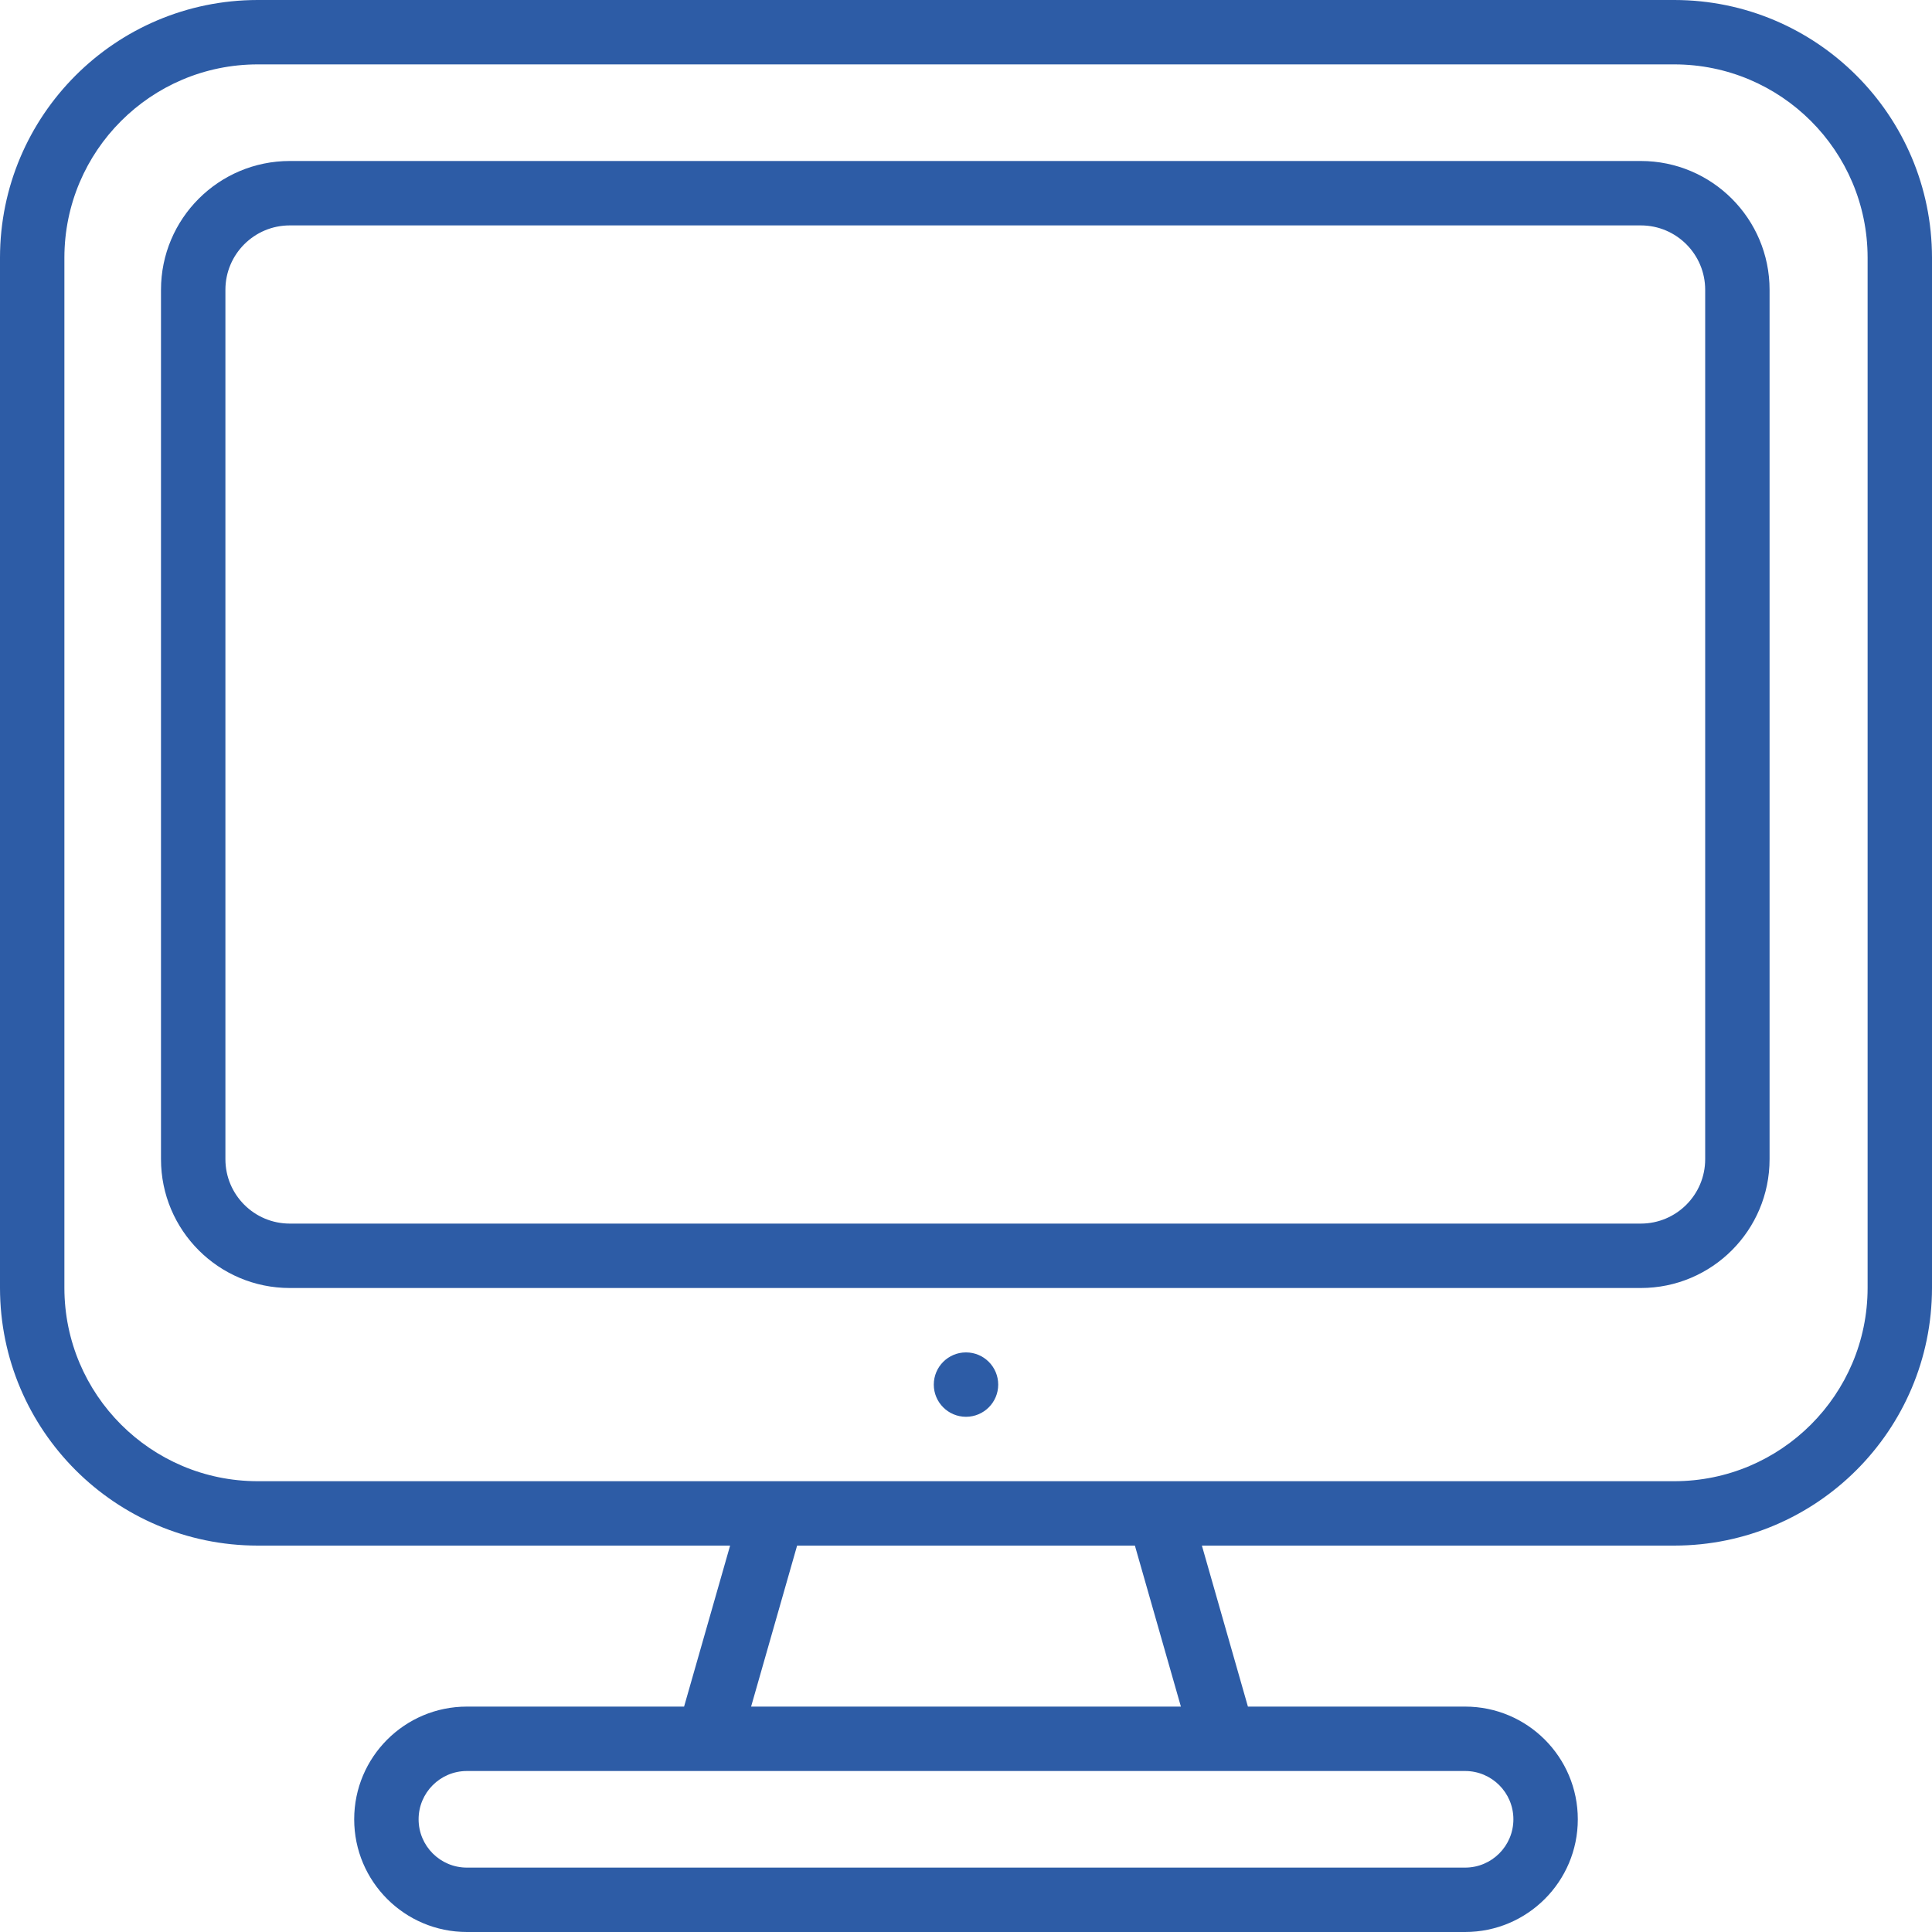
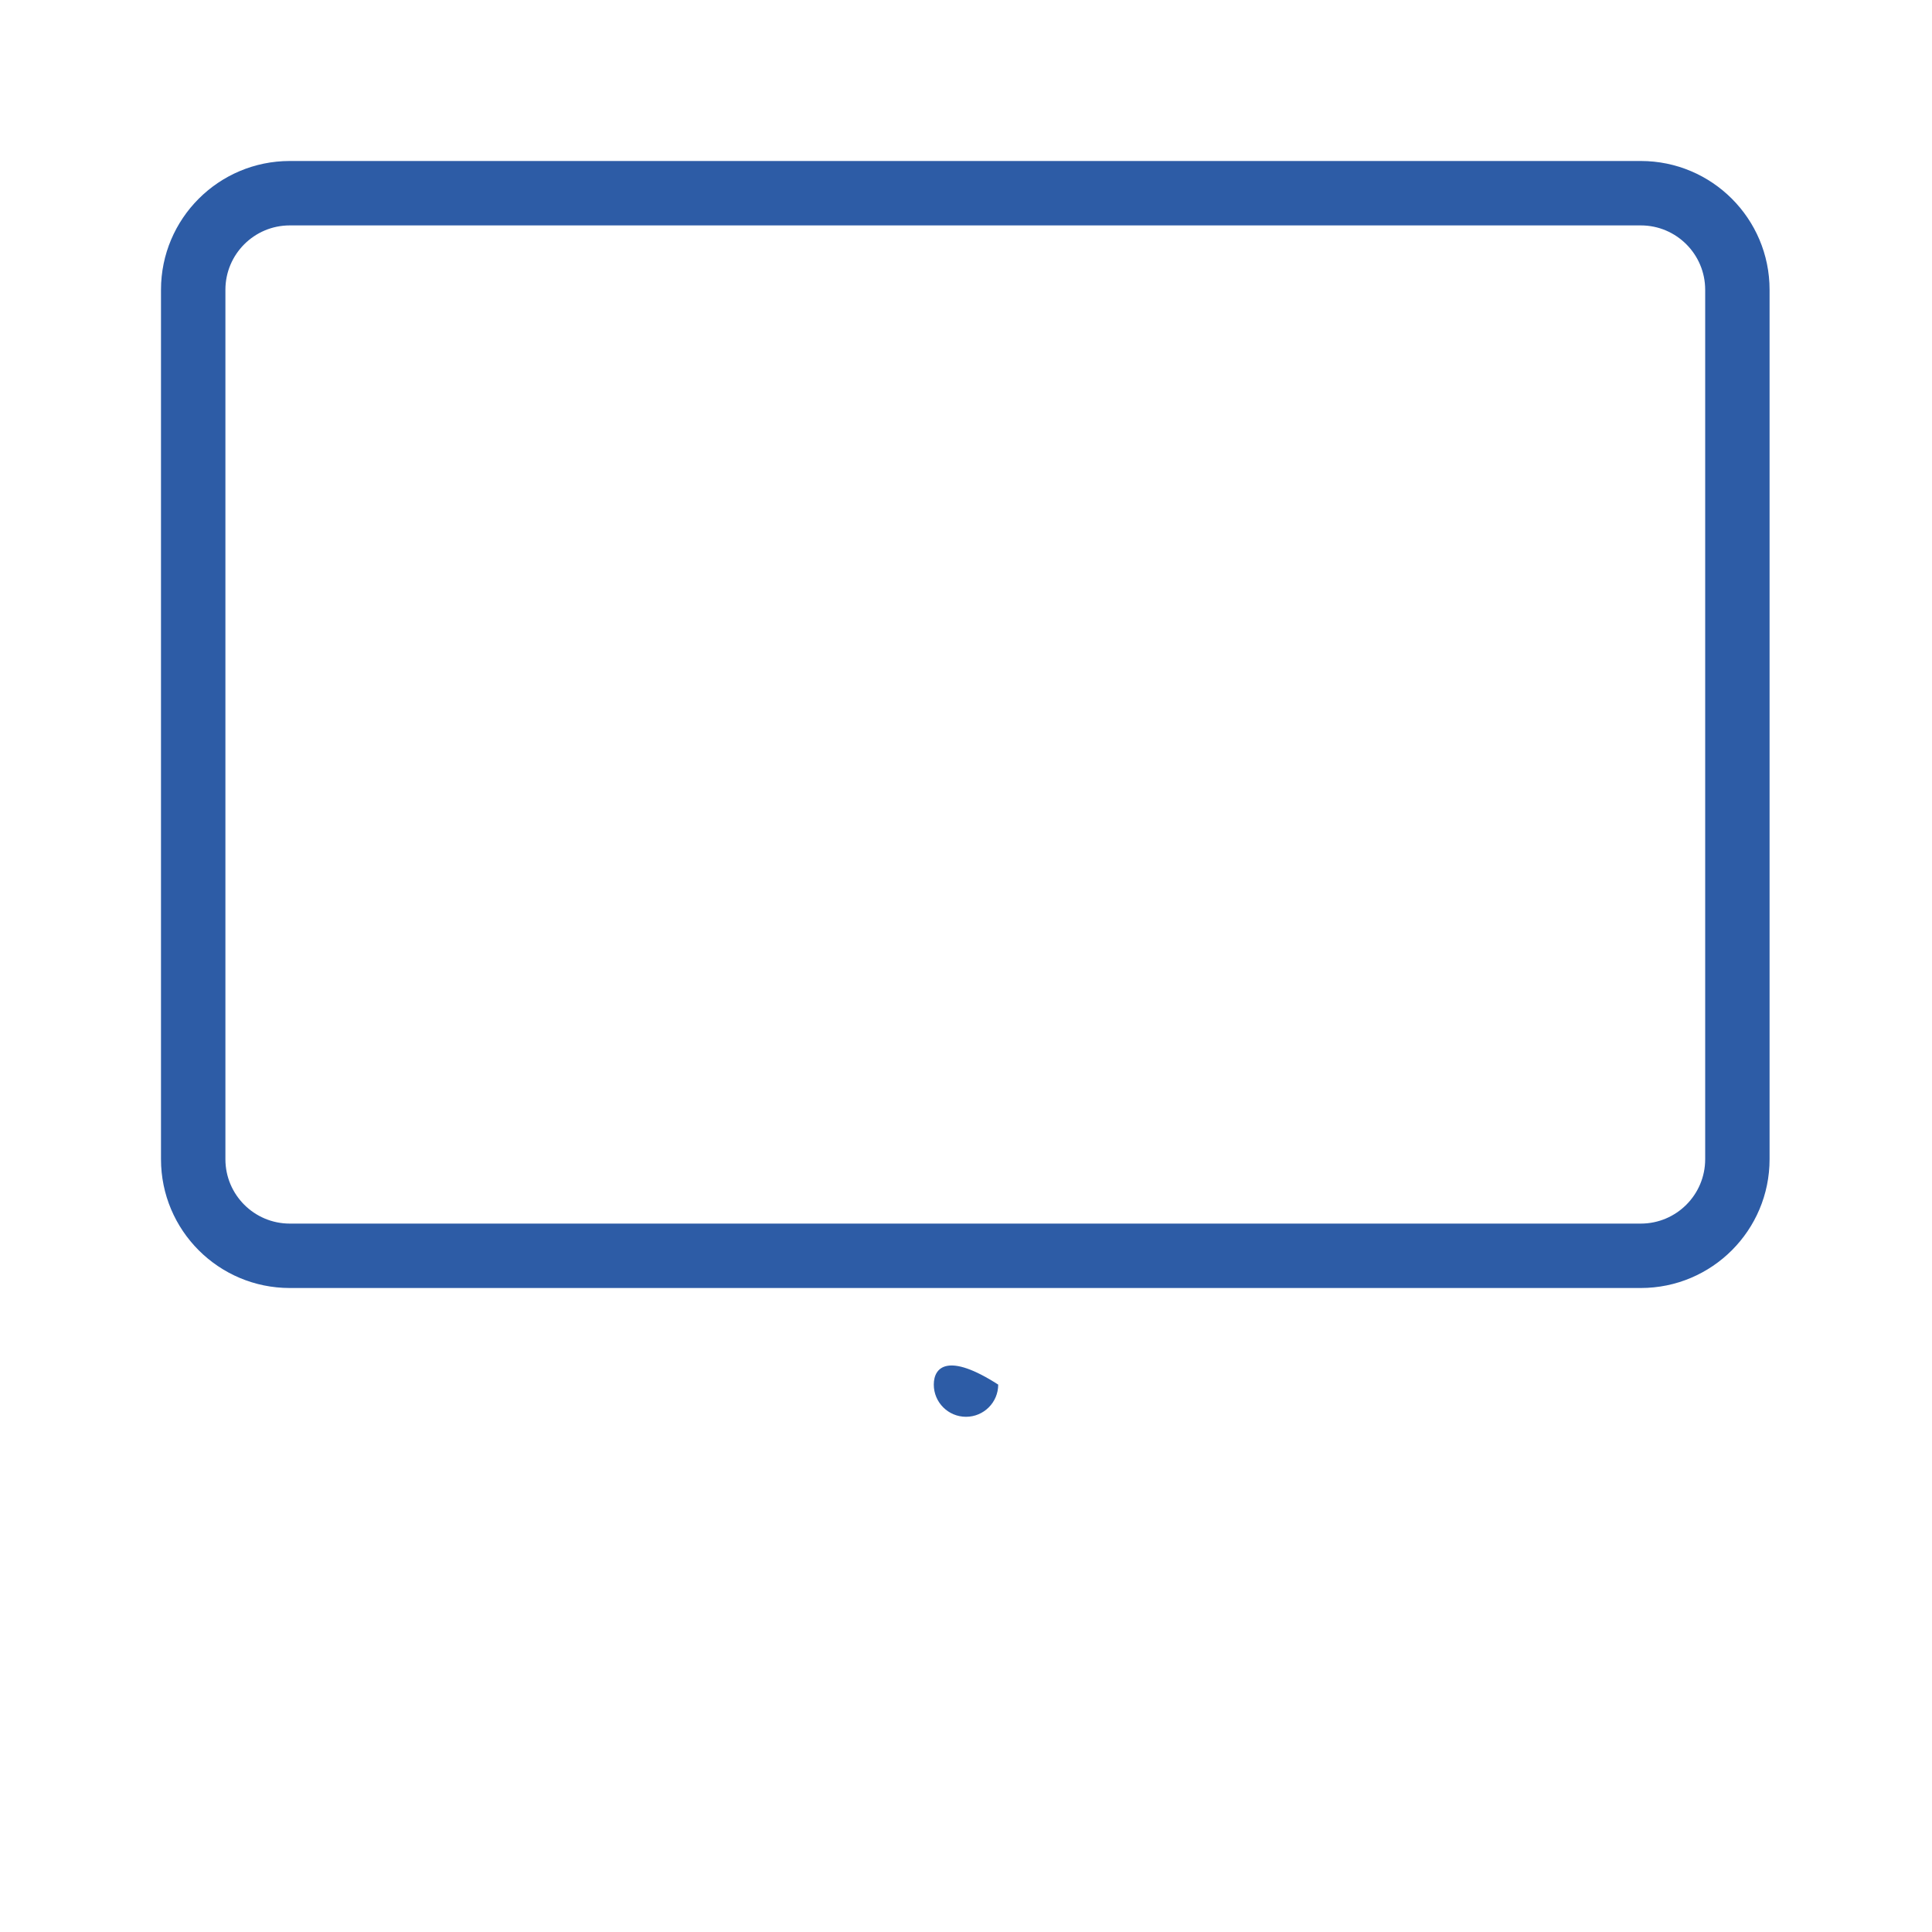
<svg xmlns="http://www.w3.org/2000/svg" width="100" height="100" viewBox="0 0 100 100" fill="none">
  <g clip-path="url(#clip0)">
    <path d="M84.927 8.333H15C11.318 8.333 8.333 11.318 8.333 15V60C8.333 63.682 11.318 66.667 15 66.667H84.927C88.609 66.667 91.593 63.682 91.593 60V15C91.593 11.318 88.609 8.333 84.927 8.333ZM88.26 60C88.26 61.841 86.768 63.333 84.927 63.333H15C13.159 63.333 11.667 61.841 11.667 60V15C11.667 13.159 13.159 11.667 15 11.667H84.927C86.768 11.667 88.26 13.159 88.26 15V60Z" fill="#2D5CA6" />
-     <path d="M86.667 6.10352e-05H13.333C5.973 0.008 0.008 5.973 0 13.333L0 66.667C0.008 74.027 5.973 79.992 13.333 80H37.79L35.408 88.333H24.167C20.945 88.333 18.333 90.945 18.333 94.167C18.333 97.388 20.945 100 24.167 100H75.833C79.055 100 81.667 97.388 81.667 94.167C81.667 90.945 79.055 88.333 75.833 88.333H64.592L62.21 80H86.667C94.027 79.992 99.992 74.027 100 66.667V13.333C99.992 5.973 94.027 0.008 86.667 6.10352e-05ZM75.833 91.667C77.214 91.667 78.333 92.786 78.333 94.167C78.333 95.547 77.214 96.667 75.833 96.667H24.167C22.786 96.667 21.667 95.547 21.667 94.167C21.667 92.786 22.786 91.667 24.167 91.667H75.833ZM38.877 88.333L41.258 80H58.742L61.123 88.333H38.877ZM96.667 66.667C96.661 72.187 92.187 76.661 86.667 76.667H13.333C7.813 76.661 3.339 72.187 3.333 66.667V13.333C3.339 7.813 7.813 3.339 13.333 3.333H86.667C92.187 3.339 96.661 7.813 96.667 13.333V66.667Z" fill="#2D5CA6" />
-     <path d="M48.333 71.667C48.333 72.587 49.08 73.333 50 73.333C50.92 73.333 51.667 72.587 51.667 71.667C51.667 70.746 50.92 70 50 70C49.08 70 48.333 70.746 48.333 71.667Z" fill="#2D5CA6" />
+     <path d="M48.333 71.667C48.333 72.587 49.08 73.333 50 73.333C50.92 73.333 51.667 72.587 51.667 71.667C49.08 70 48.333 70.746 48.333 71.667Z" fill="#2D5CA6" />
  </g>
  <defs>
    <clipPath id="clip0">
      <rect width="100" height="100" fill="white" />
    </clipPath>
  </defs>
</svg>